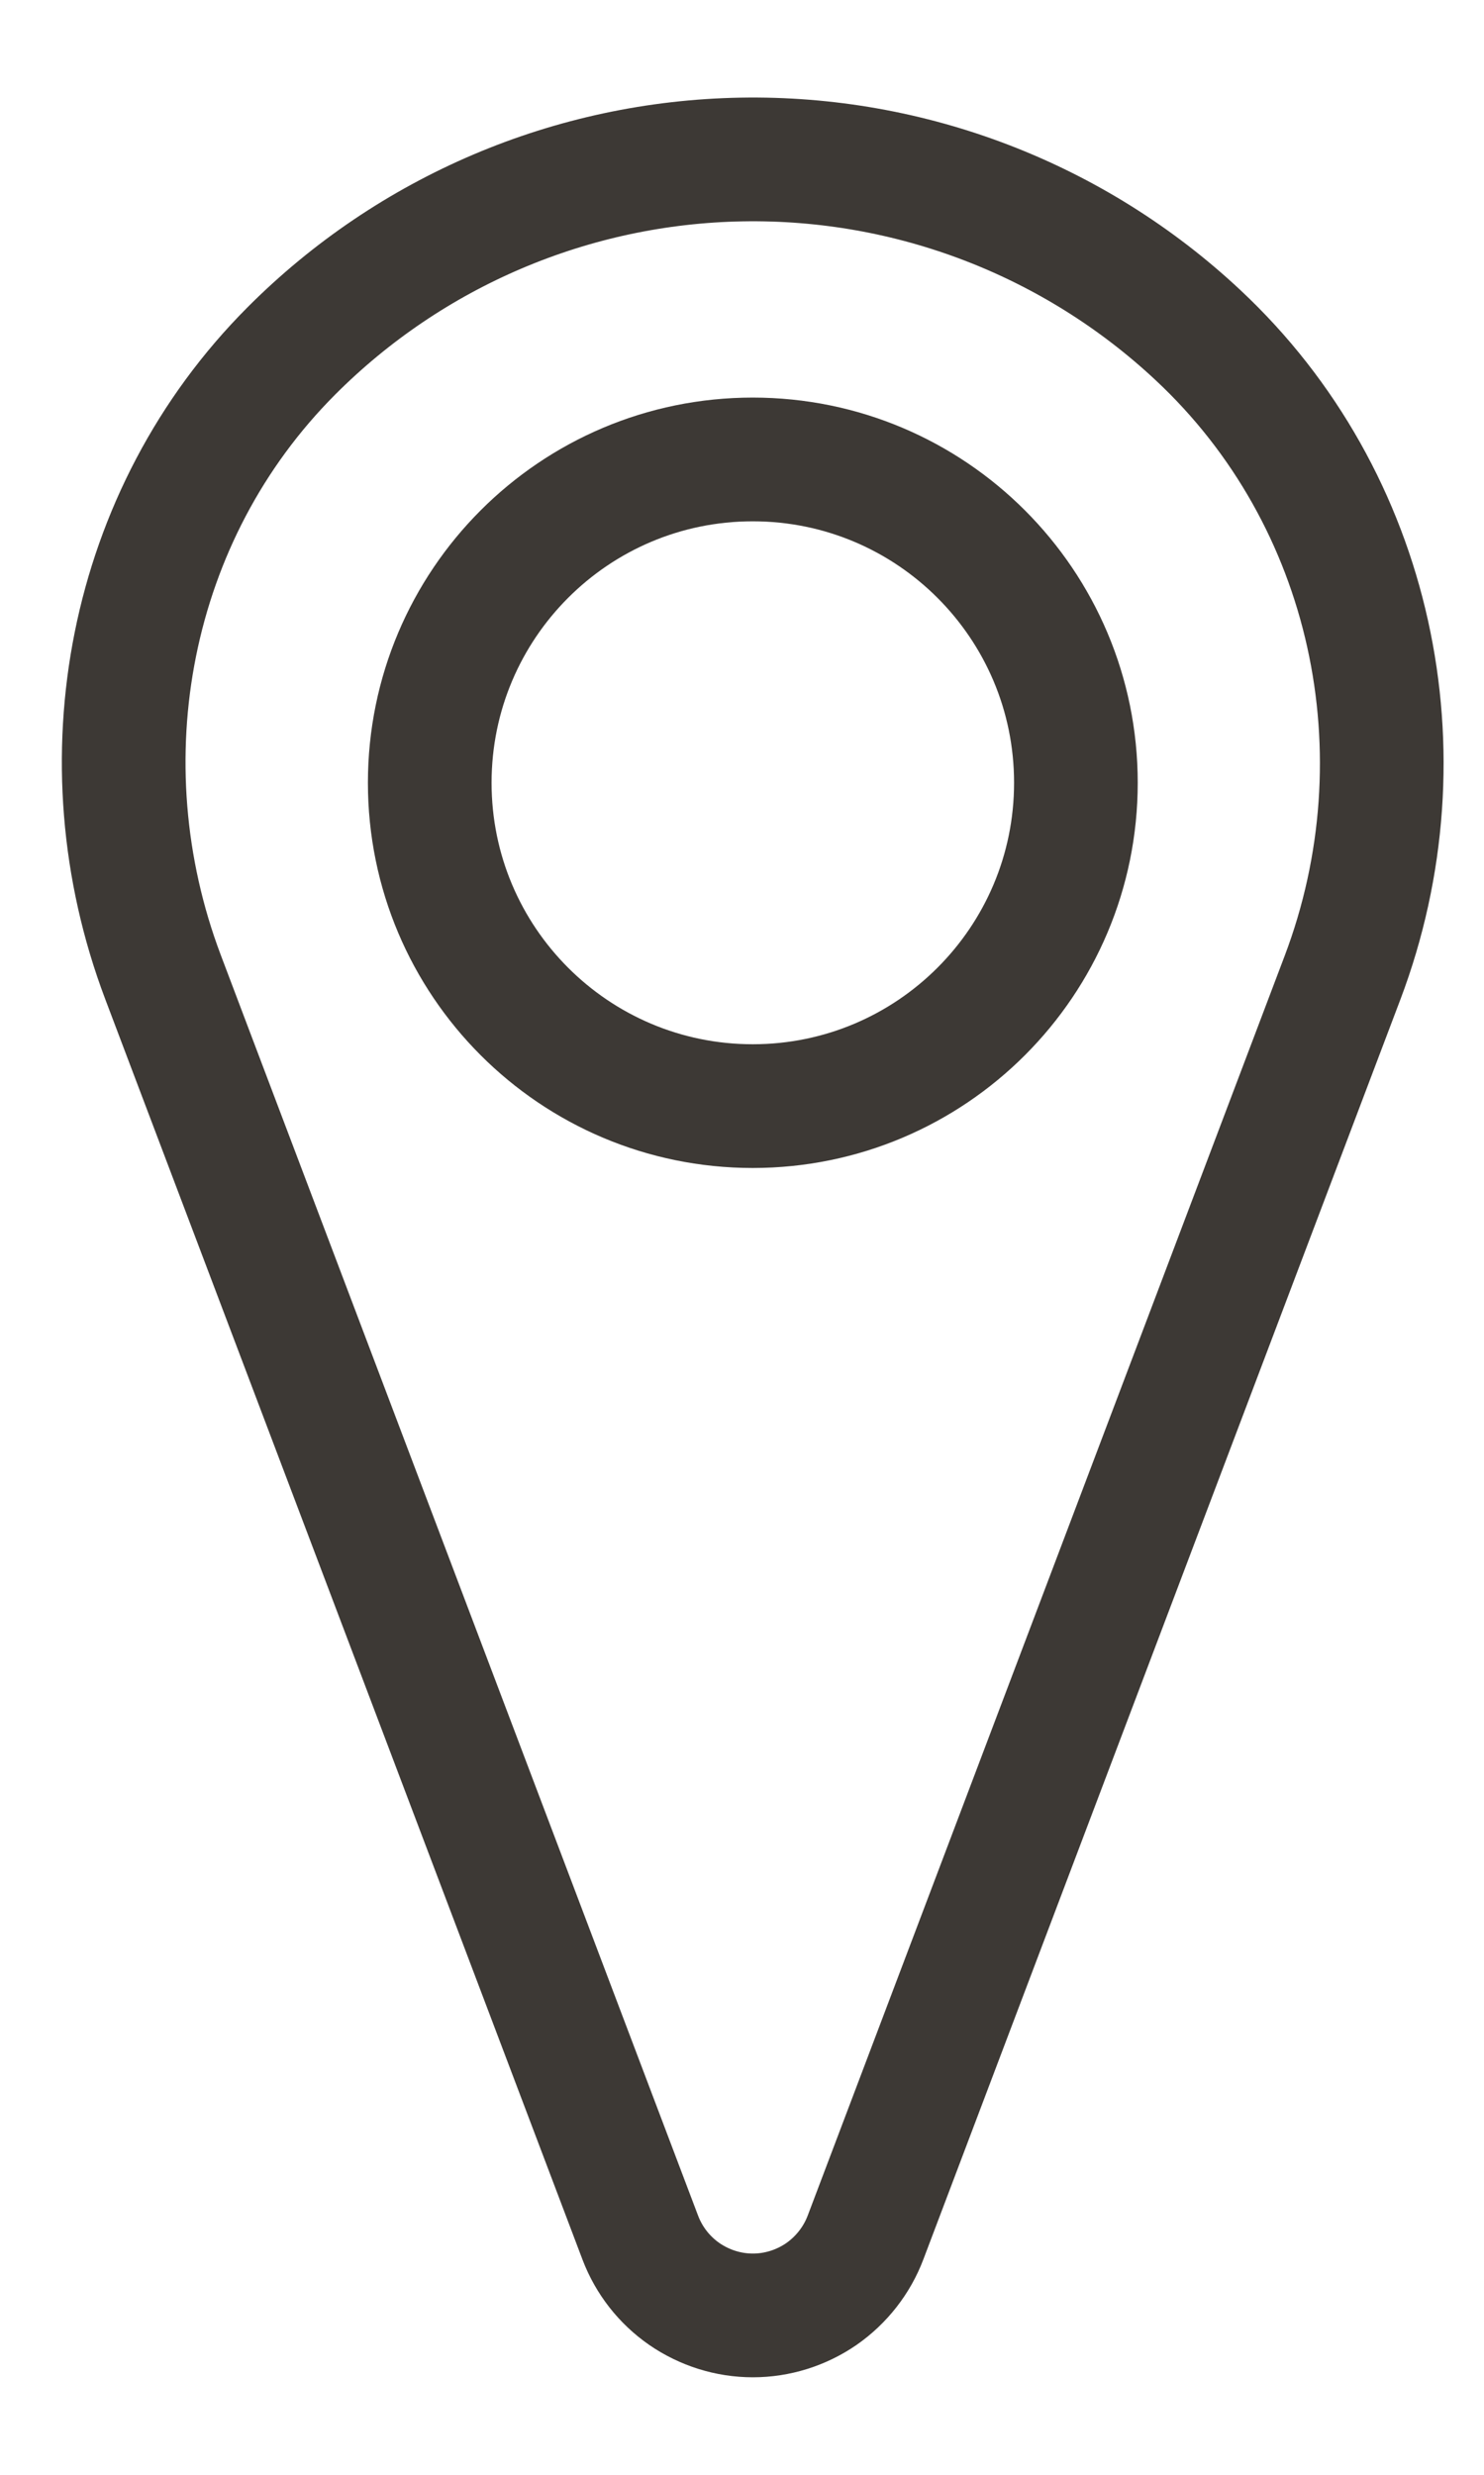
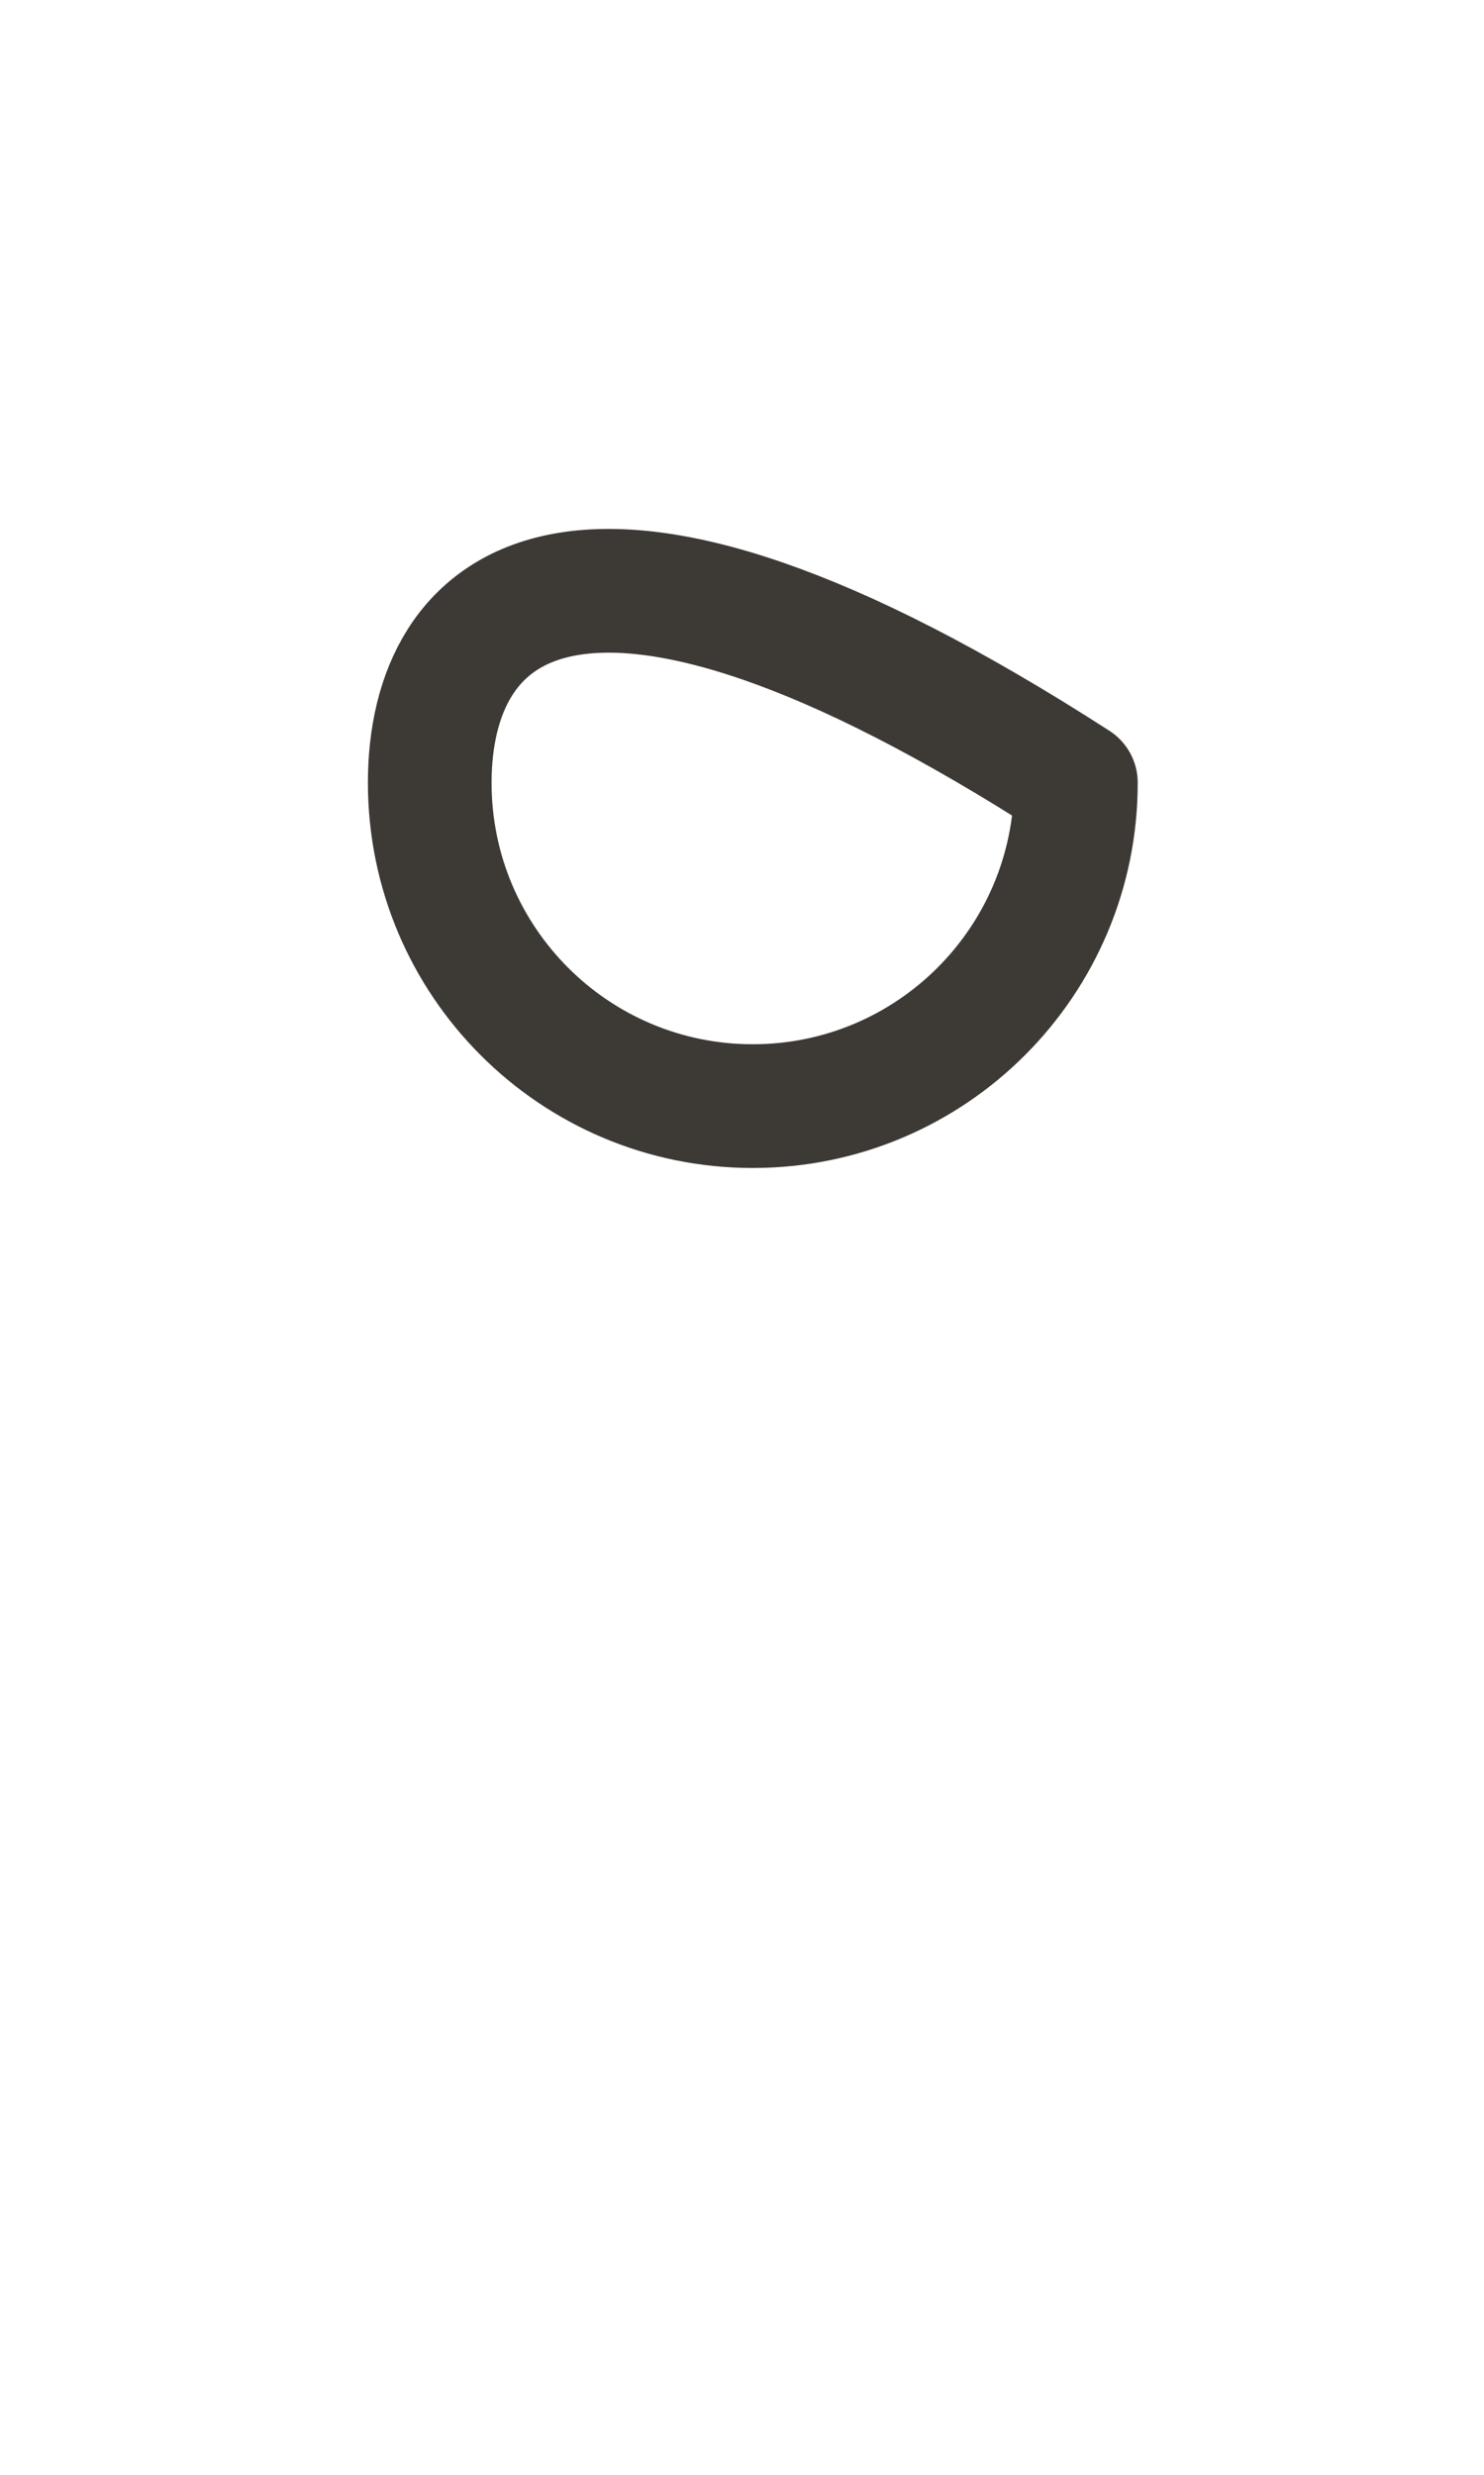
<svg xmlns="http://www.w3.org/2000/svg" fill="none" height="20" viewBox="0 0 12 20" width="12">
-   <path d="M1.318 7.896L1.57 8.562L5.177 18.082C5.247 18.267 5.371 18.426 5.534 18.539C5.697 18.651 5.89 18.712 6.088 18.712C6.286 18.712 6.479 18.651 6.642 18.539C6.804 18.426 6.929 18.267 6.999 18.082L10.626 8.508L10.856 7.901C11.541 6.092 11.101 4.029 9.688 2.709C8.689 1.774 7.365 1.265 5.997 1.289C4.628 1.313 3.323 1.867 2.356 2.836C1.036 4.158 0.658 6.151 1.318 7.896Z" stroke="#3D3935" stroke-linejoin="round" />
-   <path d="M8.7 6.326C8.7 4.883 7.53 3.713 6.087 3.713C4.644 3.713 3.475 4.883 3.475 6.326C3.475 7.769 4.644 8.939 6.087 8.939C7.53 8.939 8.7 7.769 8.7 6.326Z" stroke="#3D3935" stroke-linejoin="round" />
+   <path d="M8.7 6.326C4.644 3.713 3.475 4.883 3.475 6.326C3.475 7.769 4.644 8.939 6.087 8.939C7.53 8.939 8.7 7.769 8.7 6.326Z" stroke="#3D3935" stroke-linejoin="round" />
</svg>